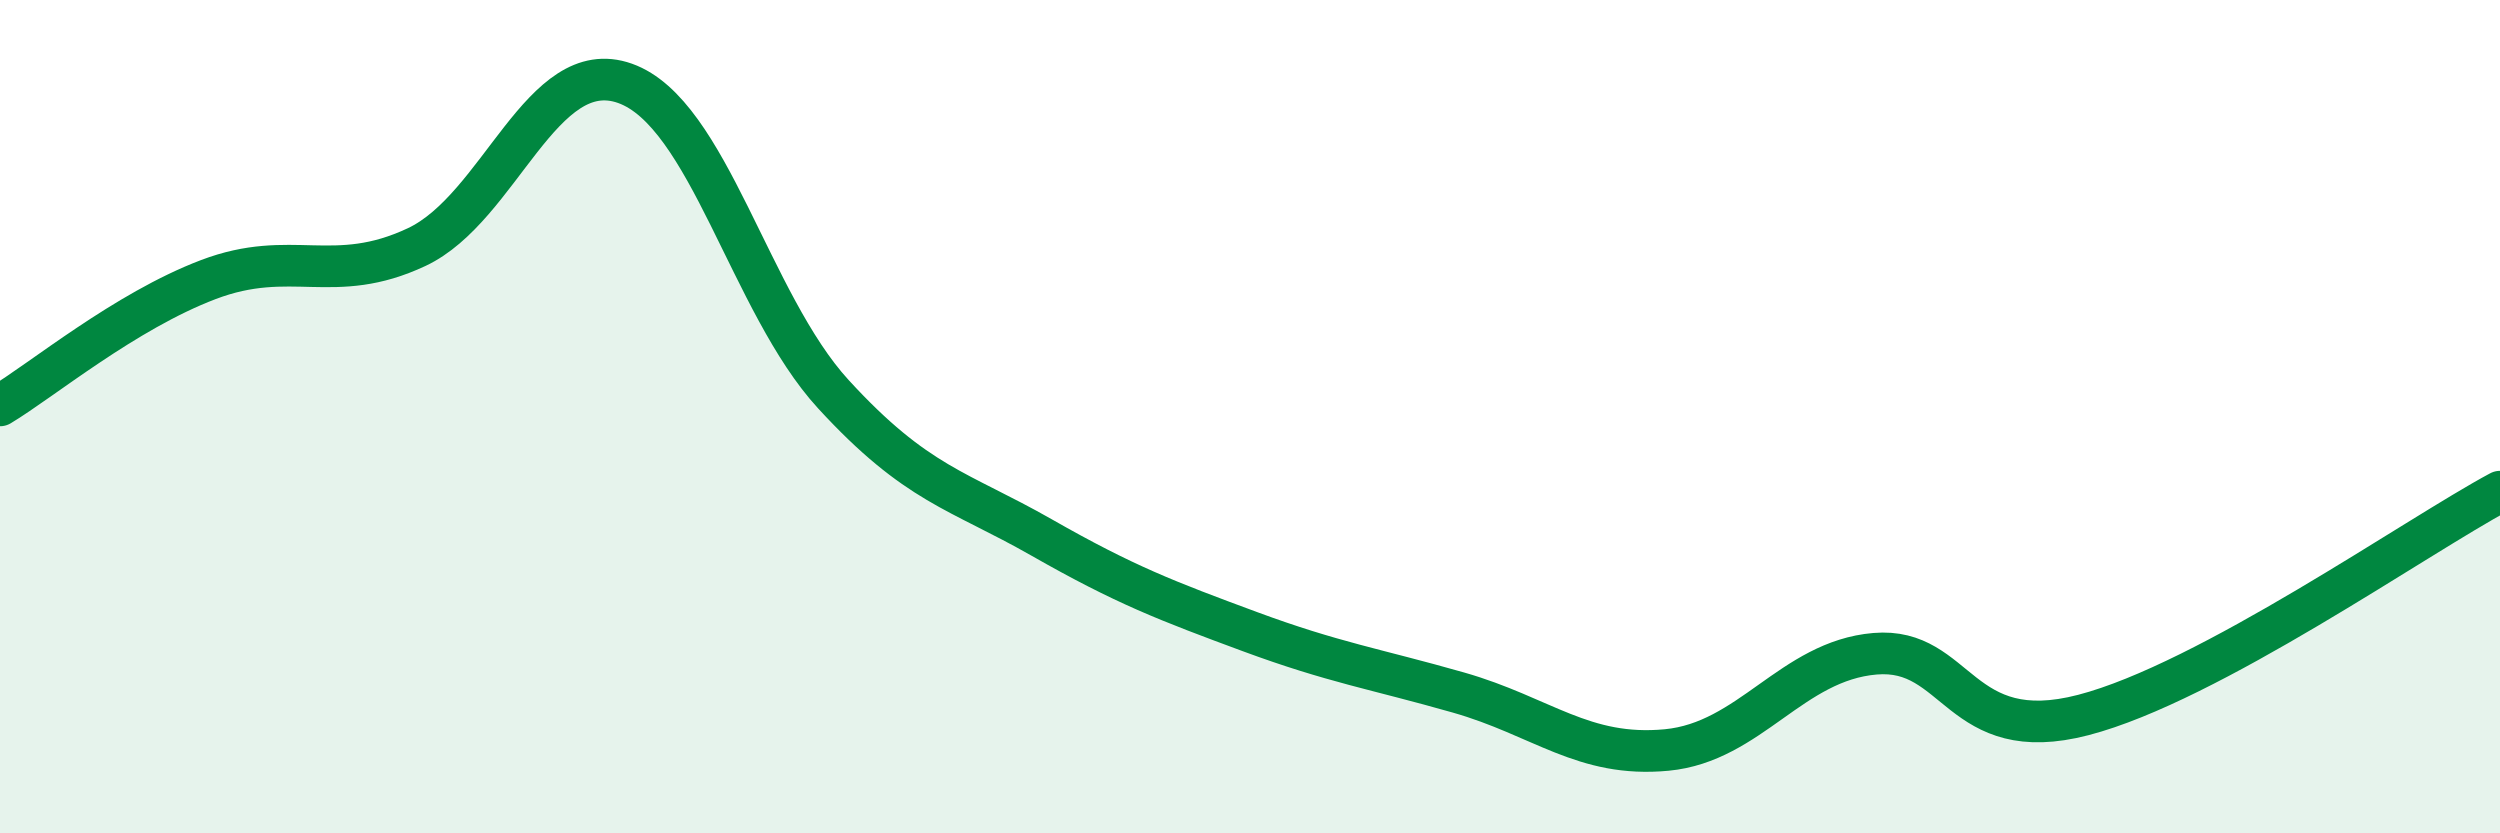
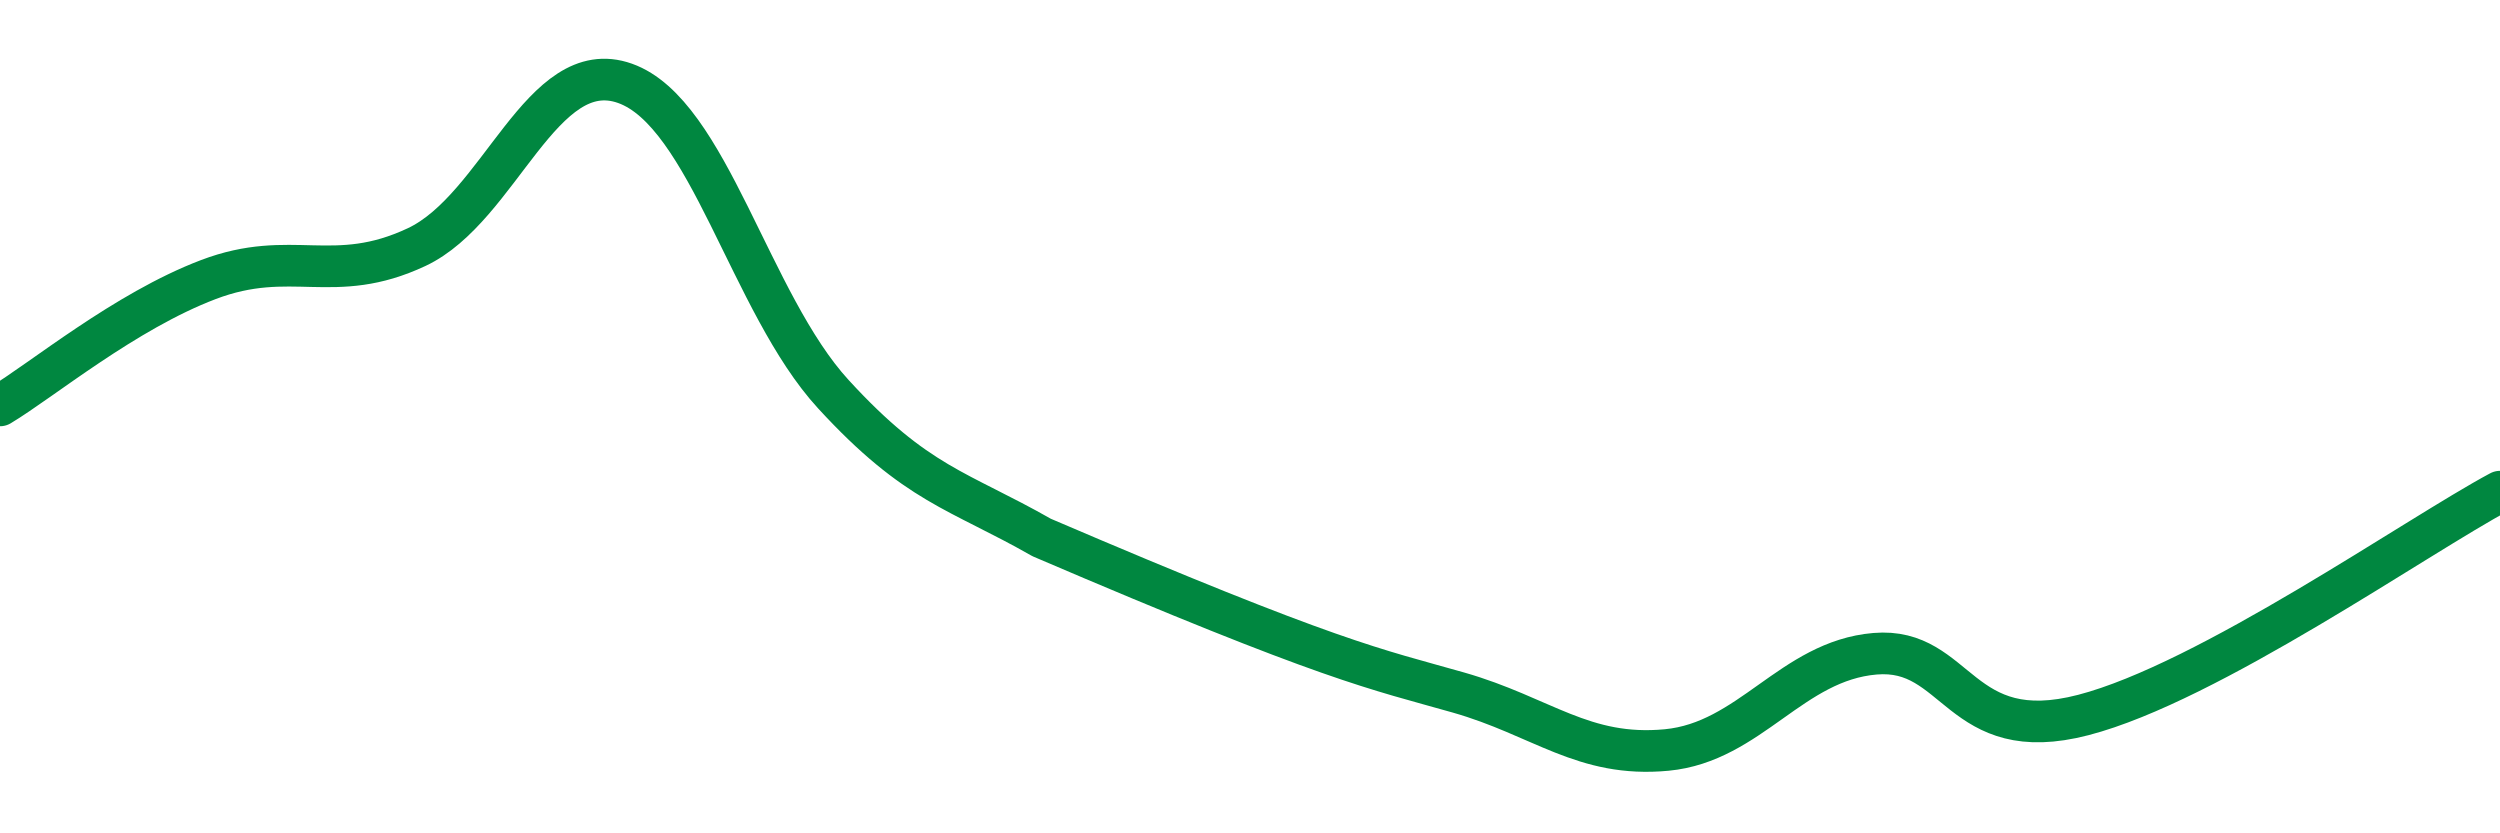
<svg xmlns="http://www.w3.org/2000/svg" width="60" height="20" viewBox="0 0 60 20">
-   <path d="M 0,9.73 C 1,9.13 3,7.47 5,6.71 C 7,5.95 8,6.87 10,5.93 C 12,4.99 13,1.29 15,2 C 17,2.71 18,7.28 20,9.46 C 22,11.64 23,11.76 25,12.9 C 27,14.04 28,14.42 30,15.16 C 32,15.9 33,16.05 35,16.62 C 37,17.19 38,18.19 40,18 C 42,17.81 43,15.86 45,15.69 C 47,15.52 47,17.94 50,17.16 C 53,16.38 58,12.87 60,11.8L60 20L0 20Z" fill="#008740" opacity="0.1" stroke-linecap="round" stroke-linejoin="round" />
-   <path d="M 0,9.73 C 1,9.13 3,7.47 5,6.71 C 7,5.95 8,6.87 10,5.93 C 12,4.99 13,1.29 15,2 C 17,2.71 18,7.28 20,9.46 C 22,11.64 23,11.76 25,12.9 C 27,14.04 28,14.42 30,15.16 C 32,15.9 33,16.05 35,16.62 C 37,17.19 38,18.19 40,18 C 42,17.81 43,15.86 45,15.69 C 47,15.52 47,17.94 50,17.16 C 53,16.38 58,12.87 60,11.8" stroke="#008740" stroke-width="1" fill="none" stroke-linecap="round" stroke-linejoin="round" />
+   <path d="M 0,9.73 C 1,9.13 3,7.47 5,6.71 C 7,5.95 8,6.87 10,5.93 C 12,4.99 13,1.29 15,2 C 17,2.71 18,7.28 20,9.46 C 22,11.64 23,11.76 25,12.9 C 32,15.9 33,16.05 35,16.62 C 37,17.19 38,18.19 40,18 C 42,17.81 43,15.86 45,15.69 C 47,15.52 47,17.94 50,17.16 C 53,16.38 58,12.87 60,11.8" stroke="#008740" stroke-width="1" fill="none" stroke-linecap="round" stroke-linejoin="round" />
</svg>